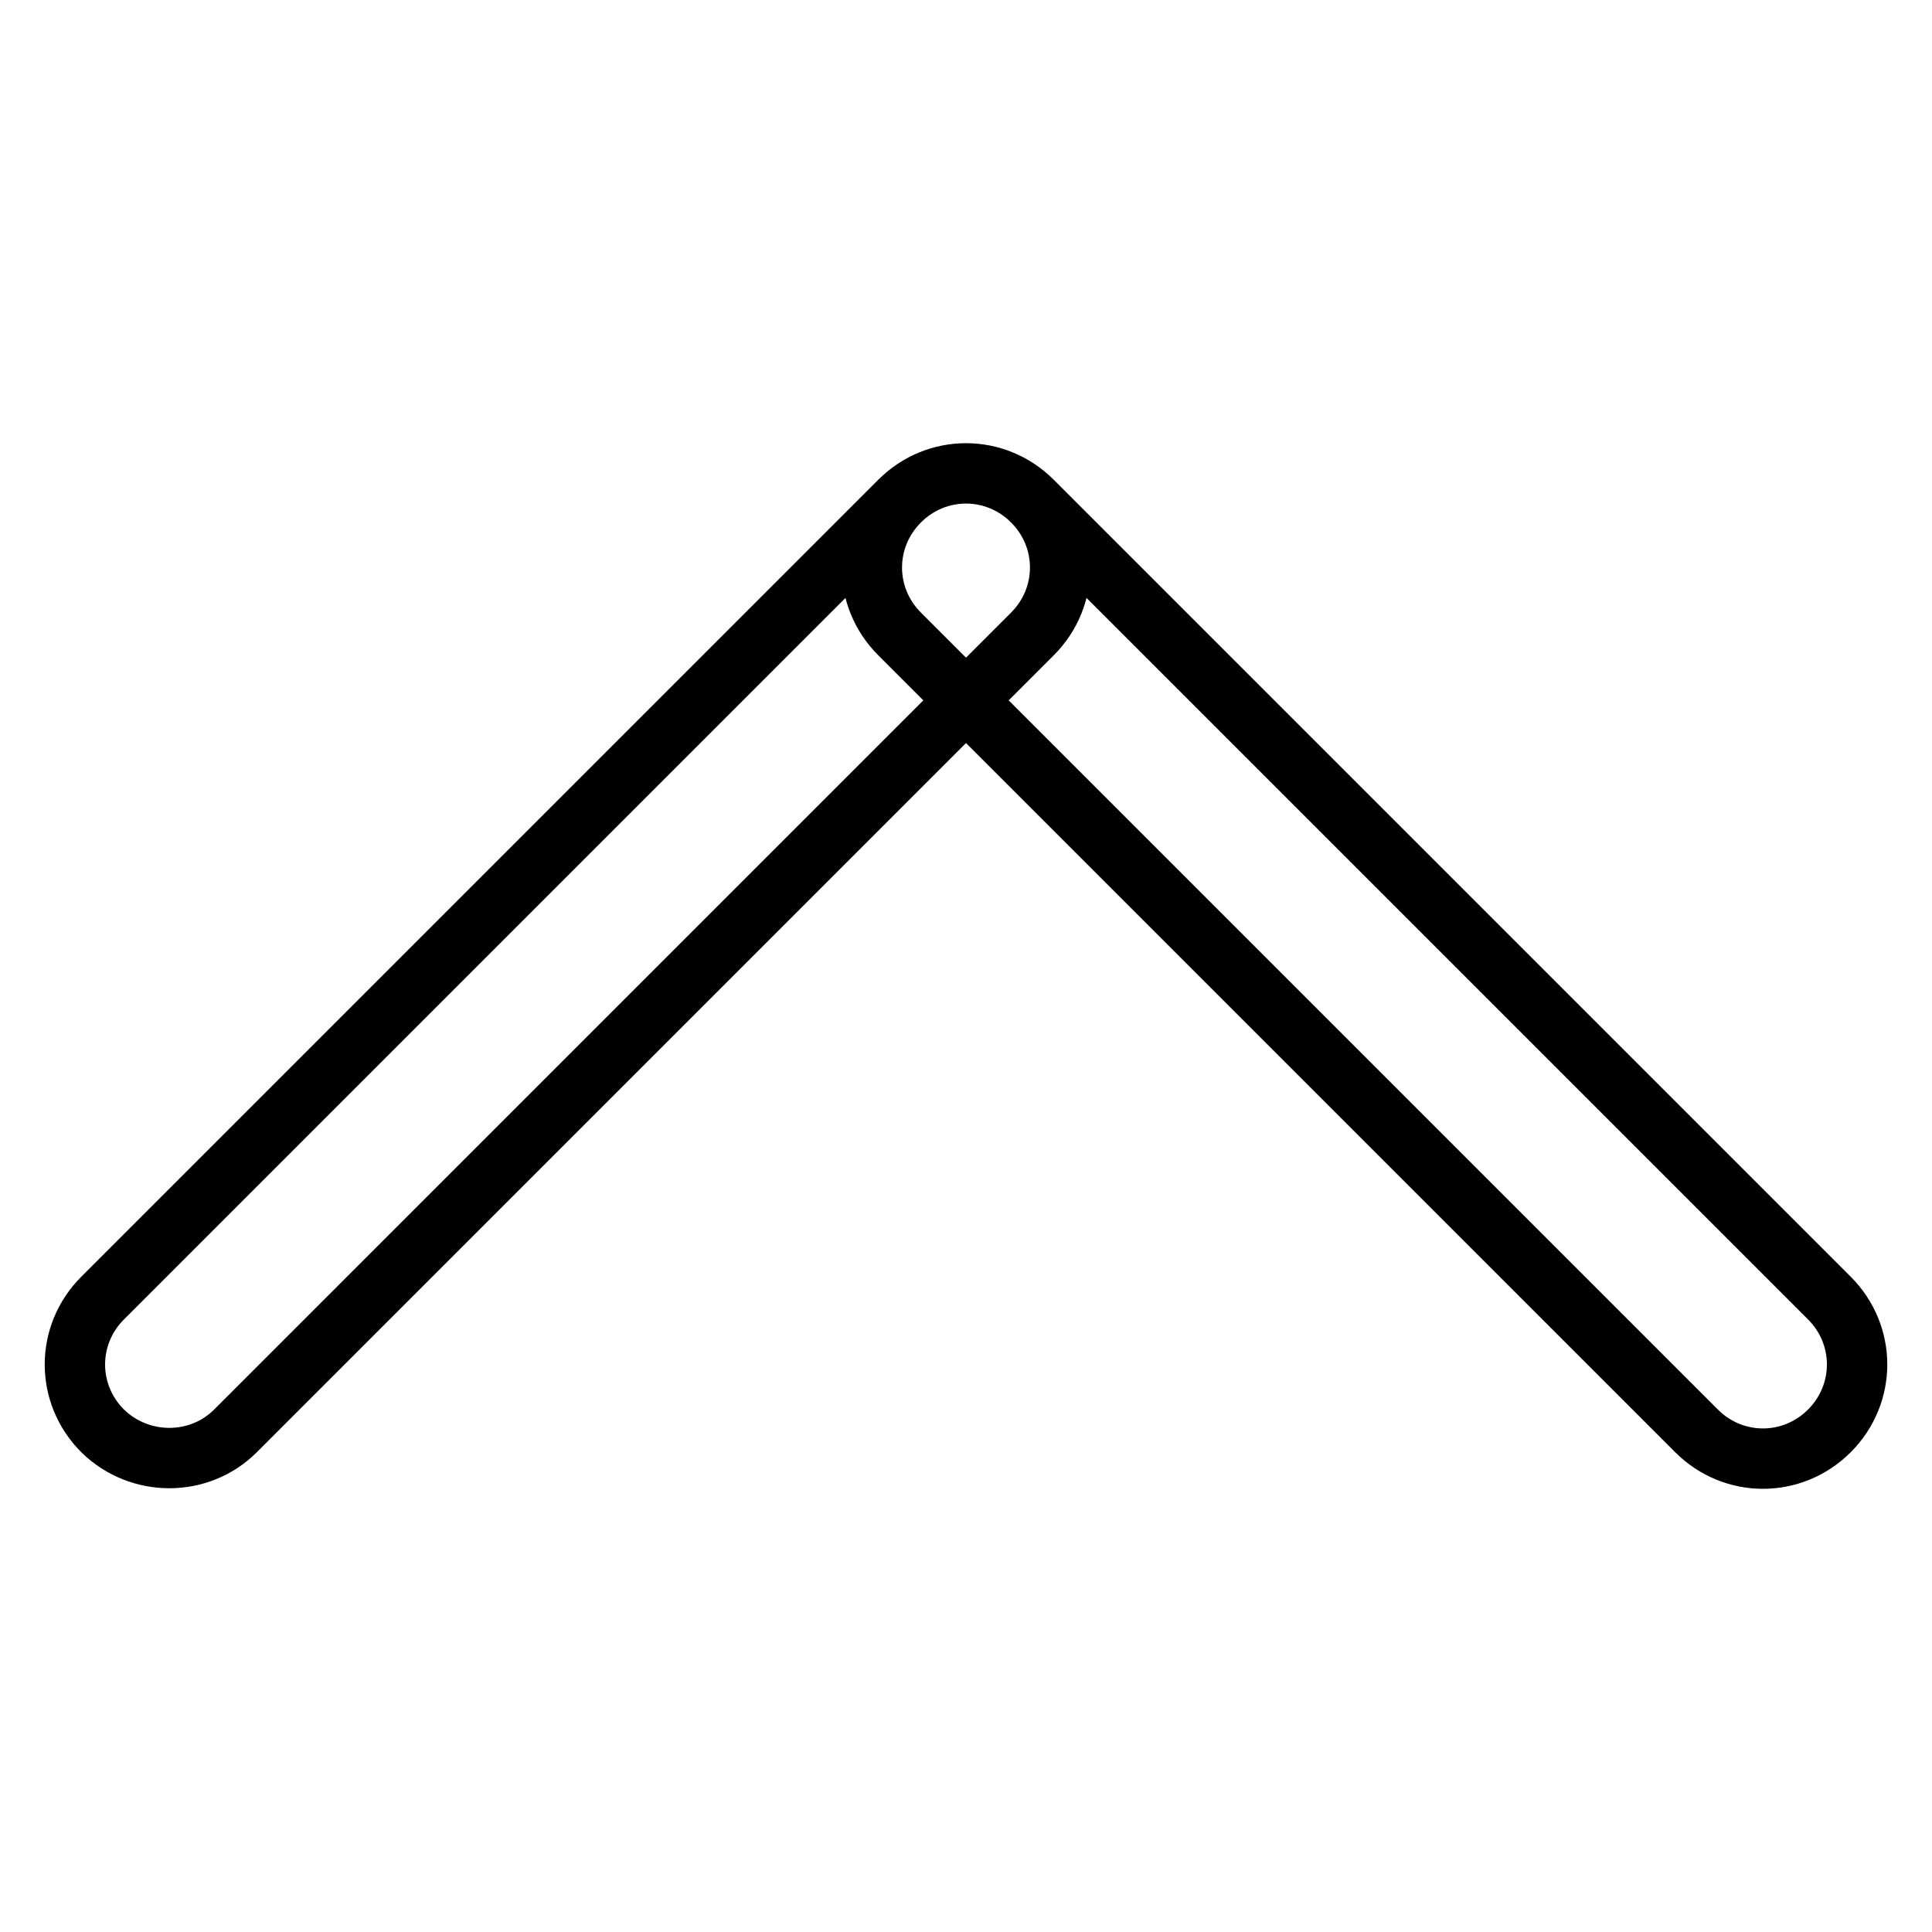
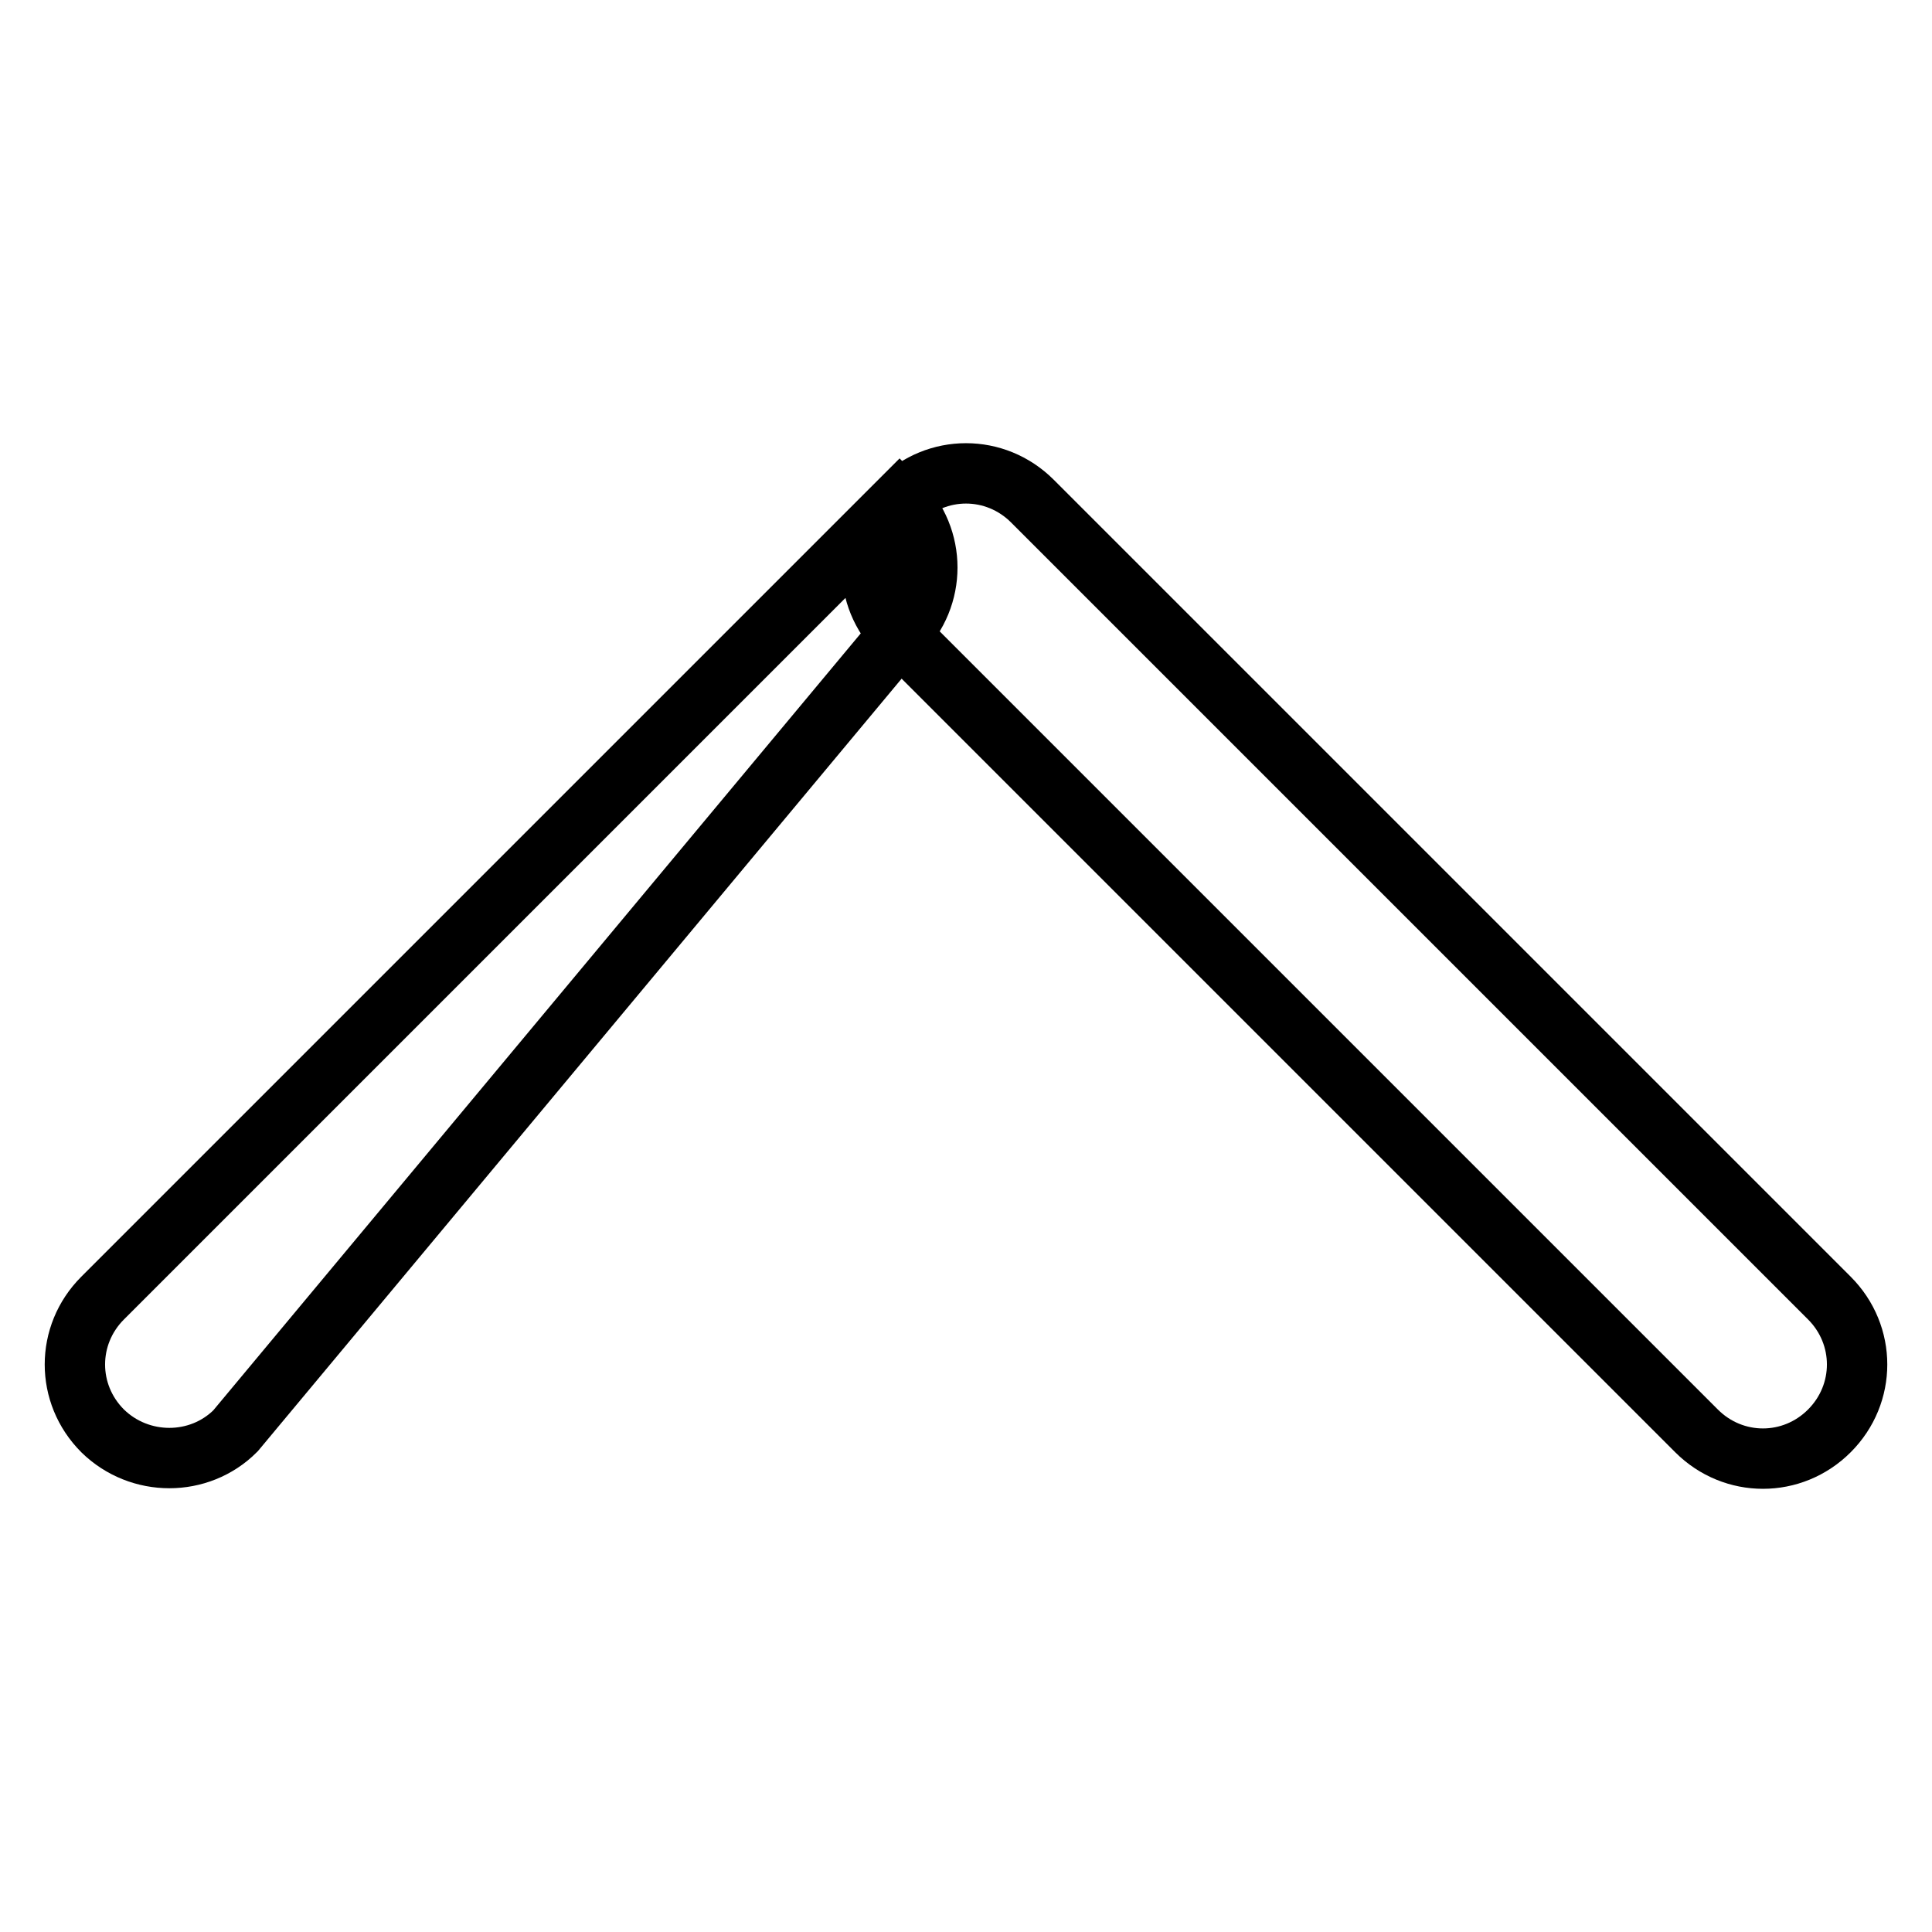
<svg xmlns="http://www.w3.org/2000/svg" version="1.1" x="0px" y="0px" viewBox="0 0 256 256" enable-background="new 0 0 256 256" xml:space="preserve">
  <g>
-     <path stroke-width="8" fill-opacity="0" stroke="#000000" d="M13.6,189.6c-4.9-4.9-4.9-12.7,0-17.6L119.2,66.4c4.9-4.9,12.7-4.9,17.6,0c4.9,4.9,4.9,12.7,0,17.6 L31.2,189.6C26.4,194.4,18.5,194.4,13.6,189.6z M119.2,66.4c4.9-4.9,12.7-4.9,17.6,0L242.4,172c4.9,4.9,4.9,12.7,0,17.6 s-12.7,4.9-17.6,0L119.2,84C114.3,79.1,114.3,71.3,119.2,66.4z" />
+     <path stroke-width="8" fill-opacity="0" stroke="#000000" d="M13.6,189.6c-4.9-4.9-4.9-12.7,0-17.6L119.2,66.4c4.9,4.9,4.9,12.7,0,17.6 L31.2,189.6C26.4,194.4,18.5,194.4,13.6,189.6z M119.2,66.4c4.9-4.9,12.7-4.9,17.6,0L242.4,172c4.9,4.9,4.9,12.7,0,17.6 s-12.7,4.9-17.6,0L119.2,84C114.3,79.1,114.3,71.3,119.2,66.4z" />
  </g>
</svg>